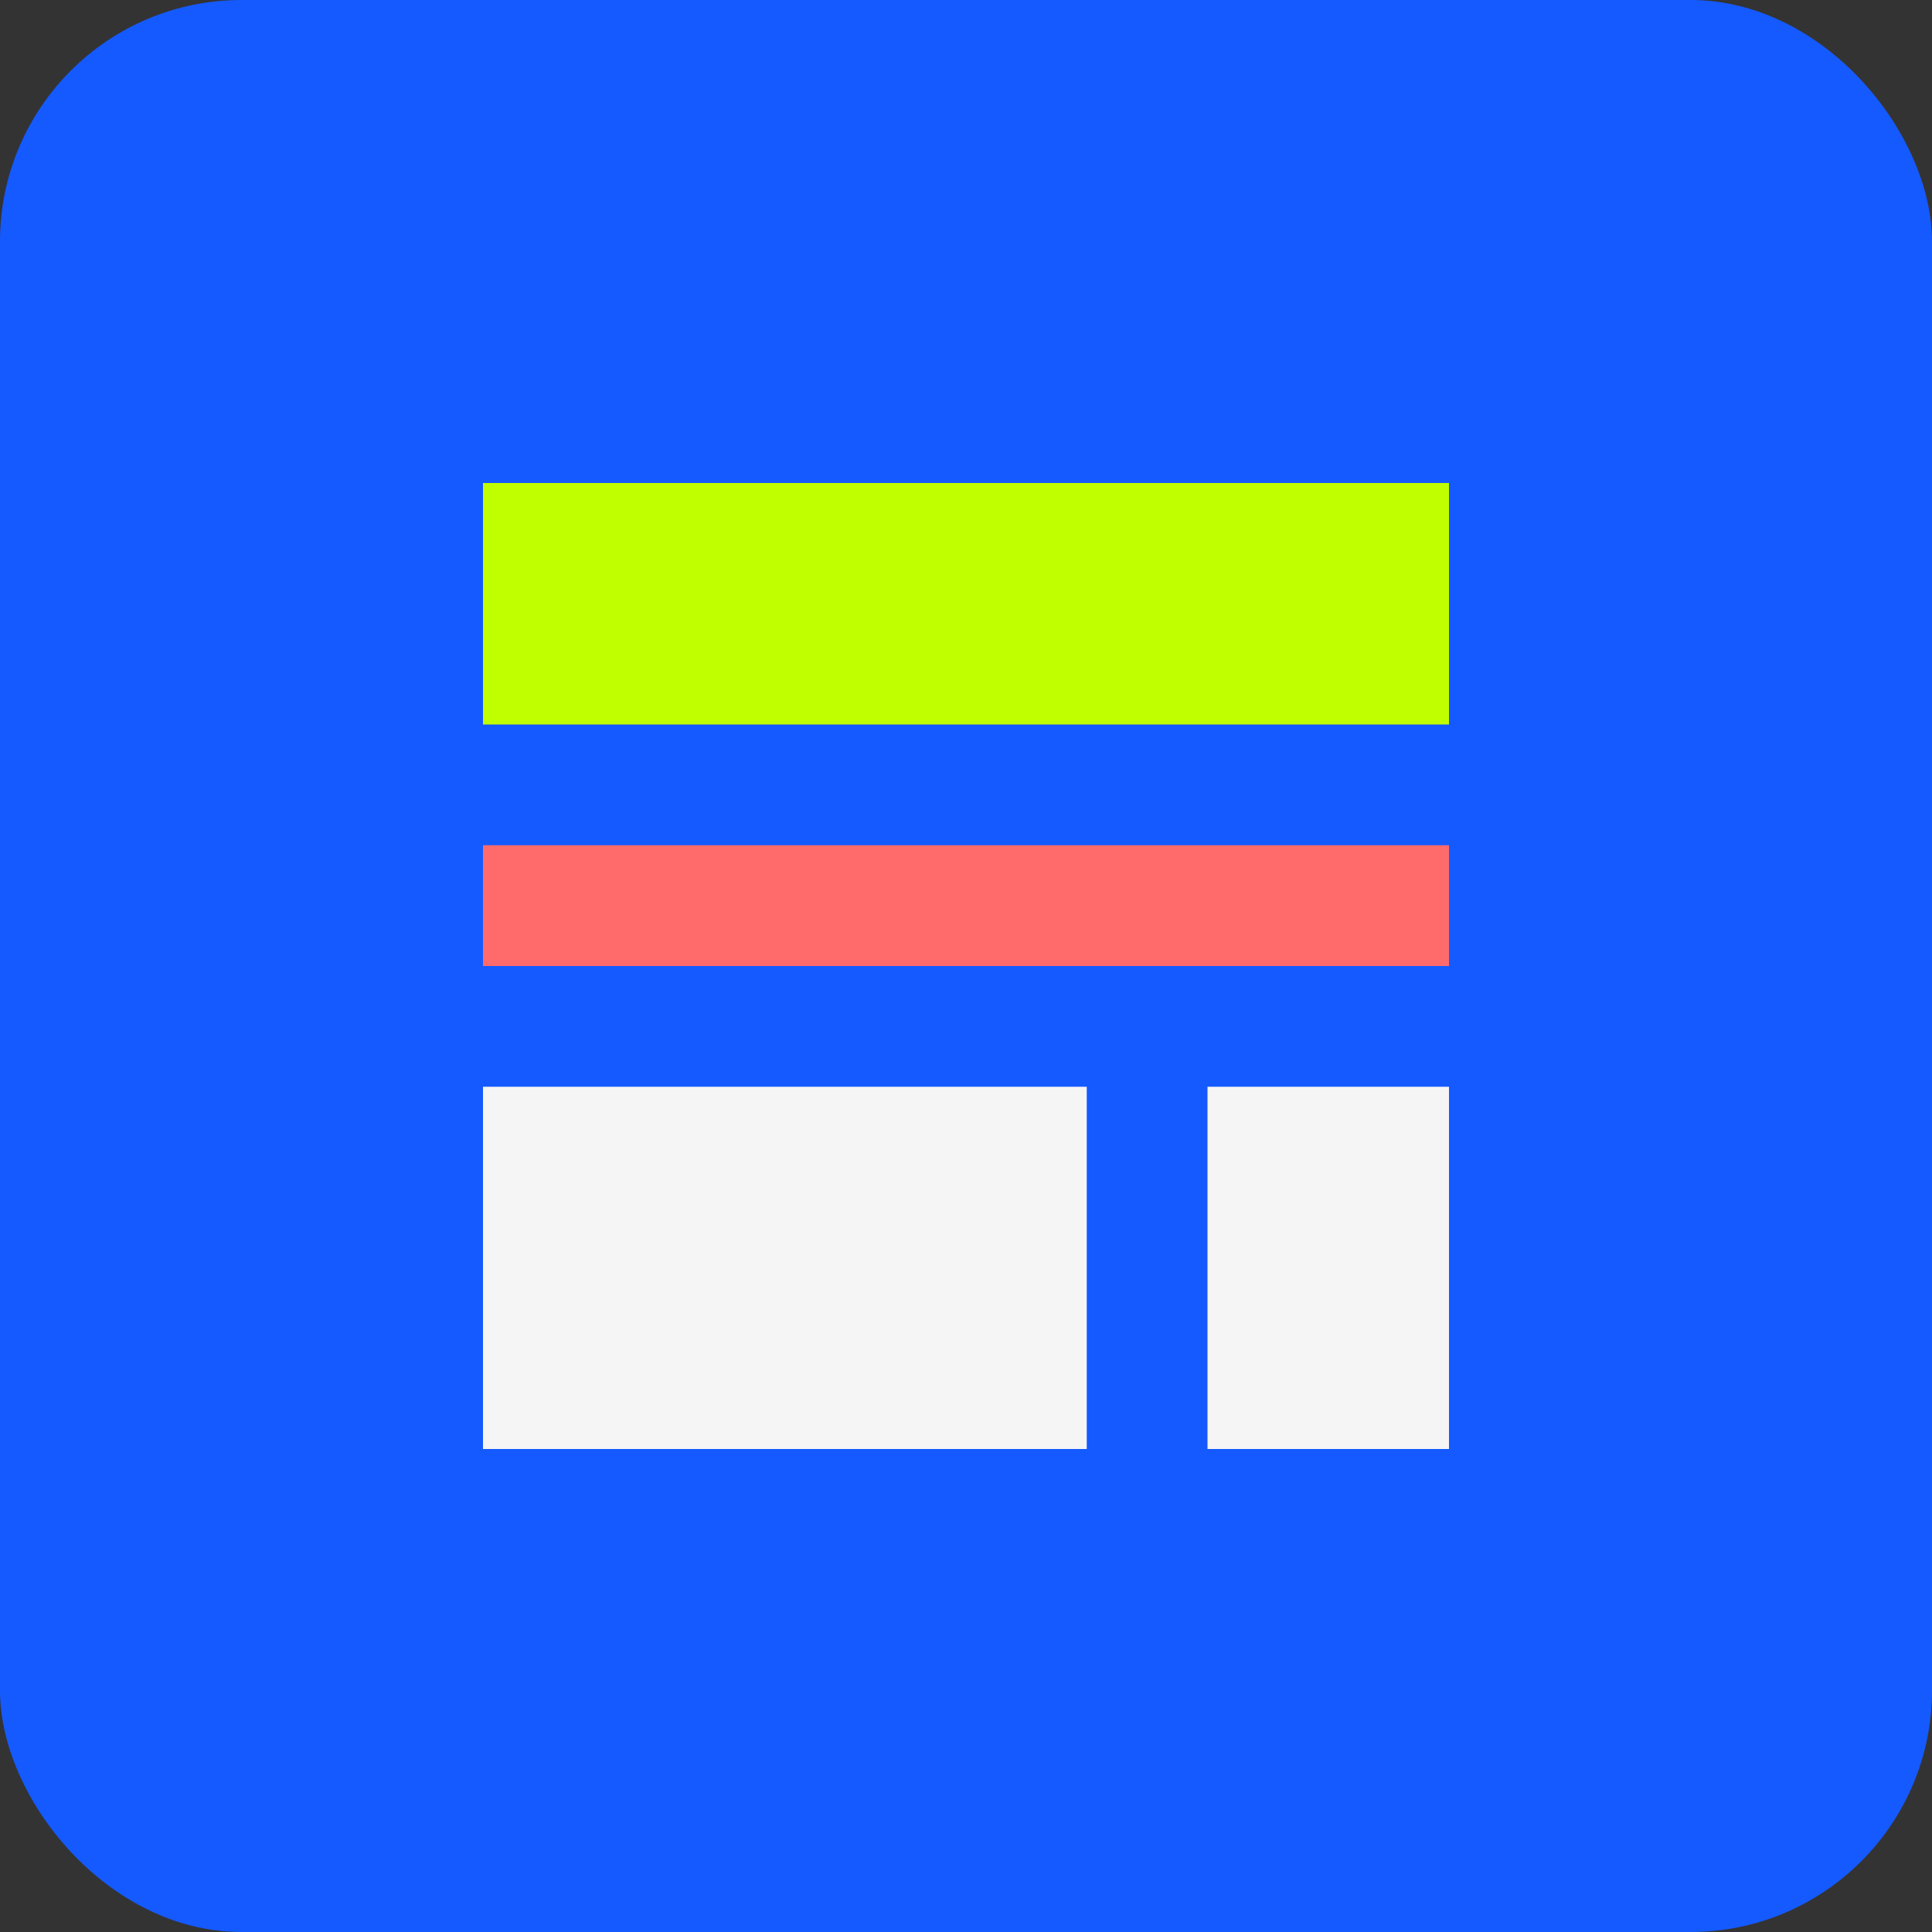
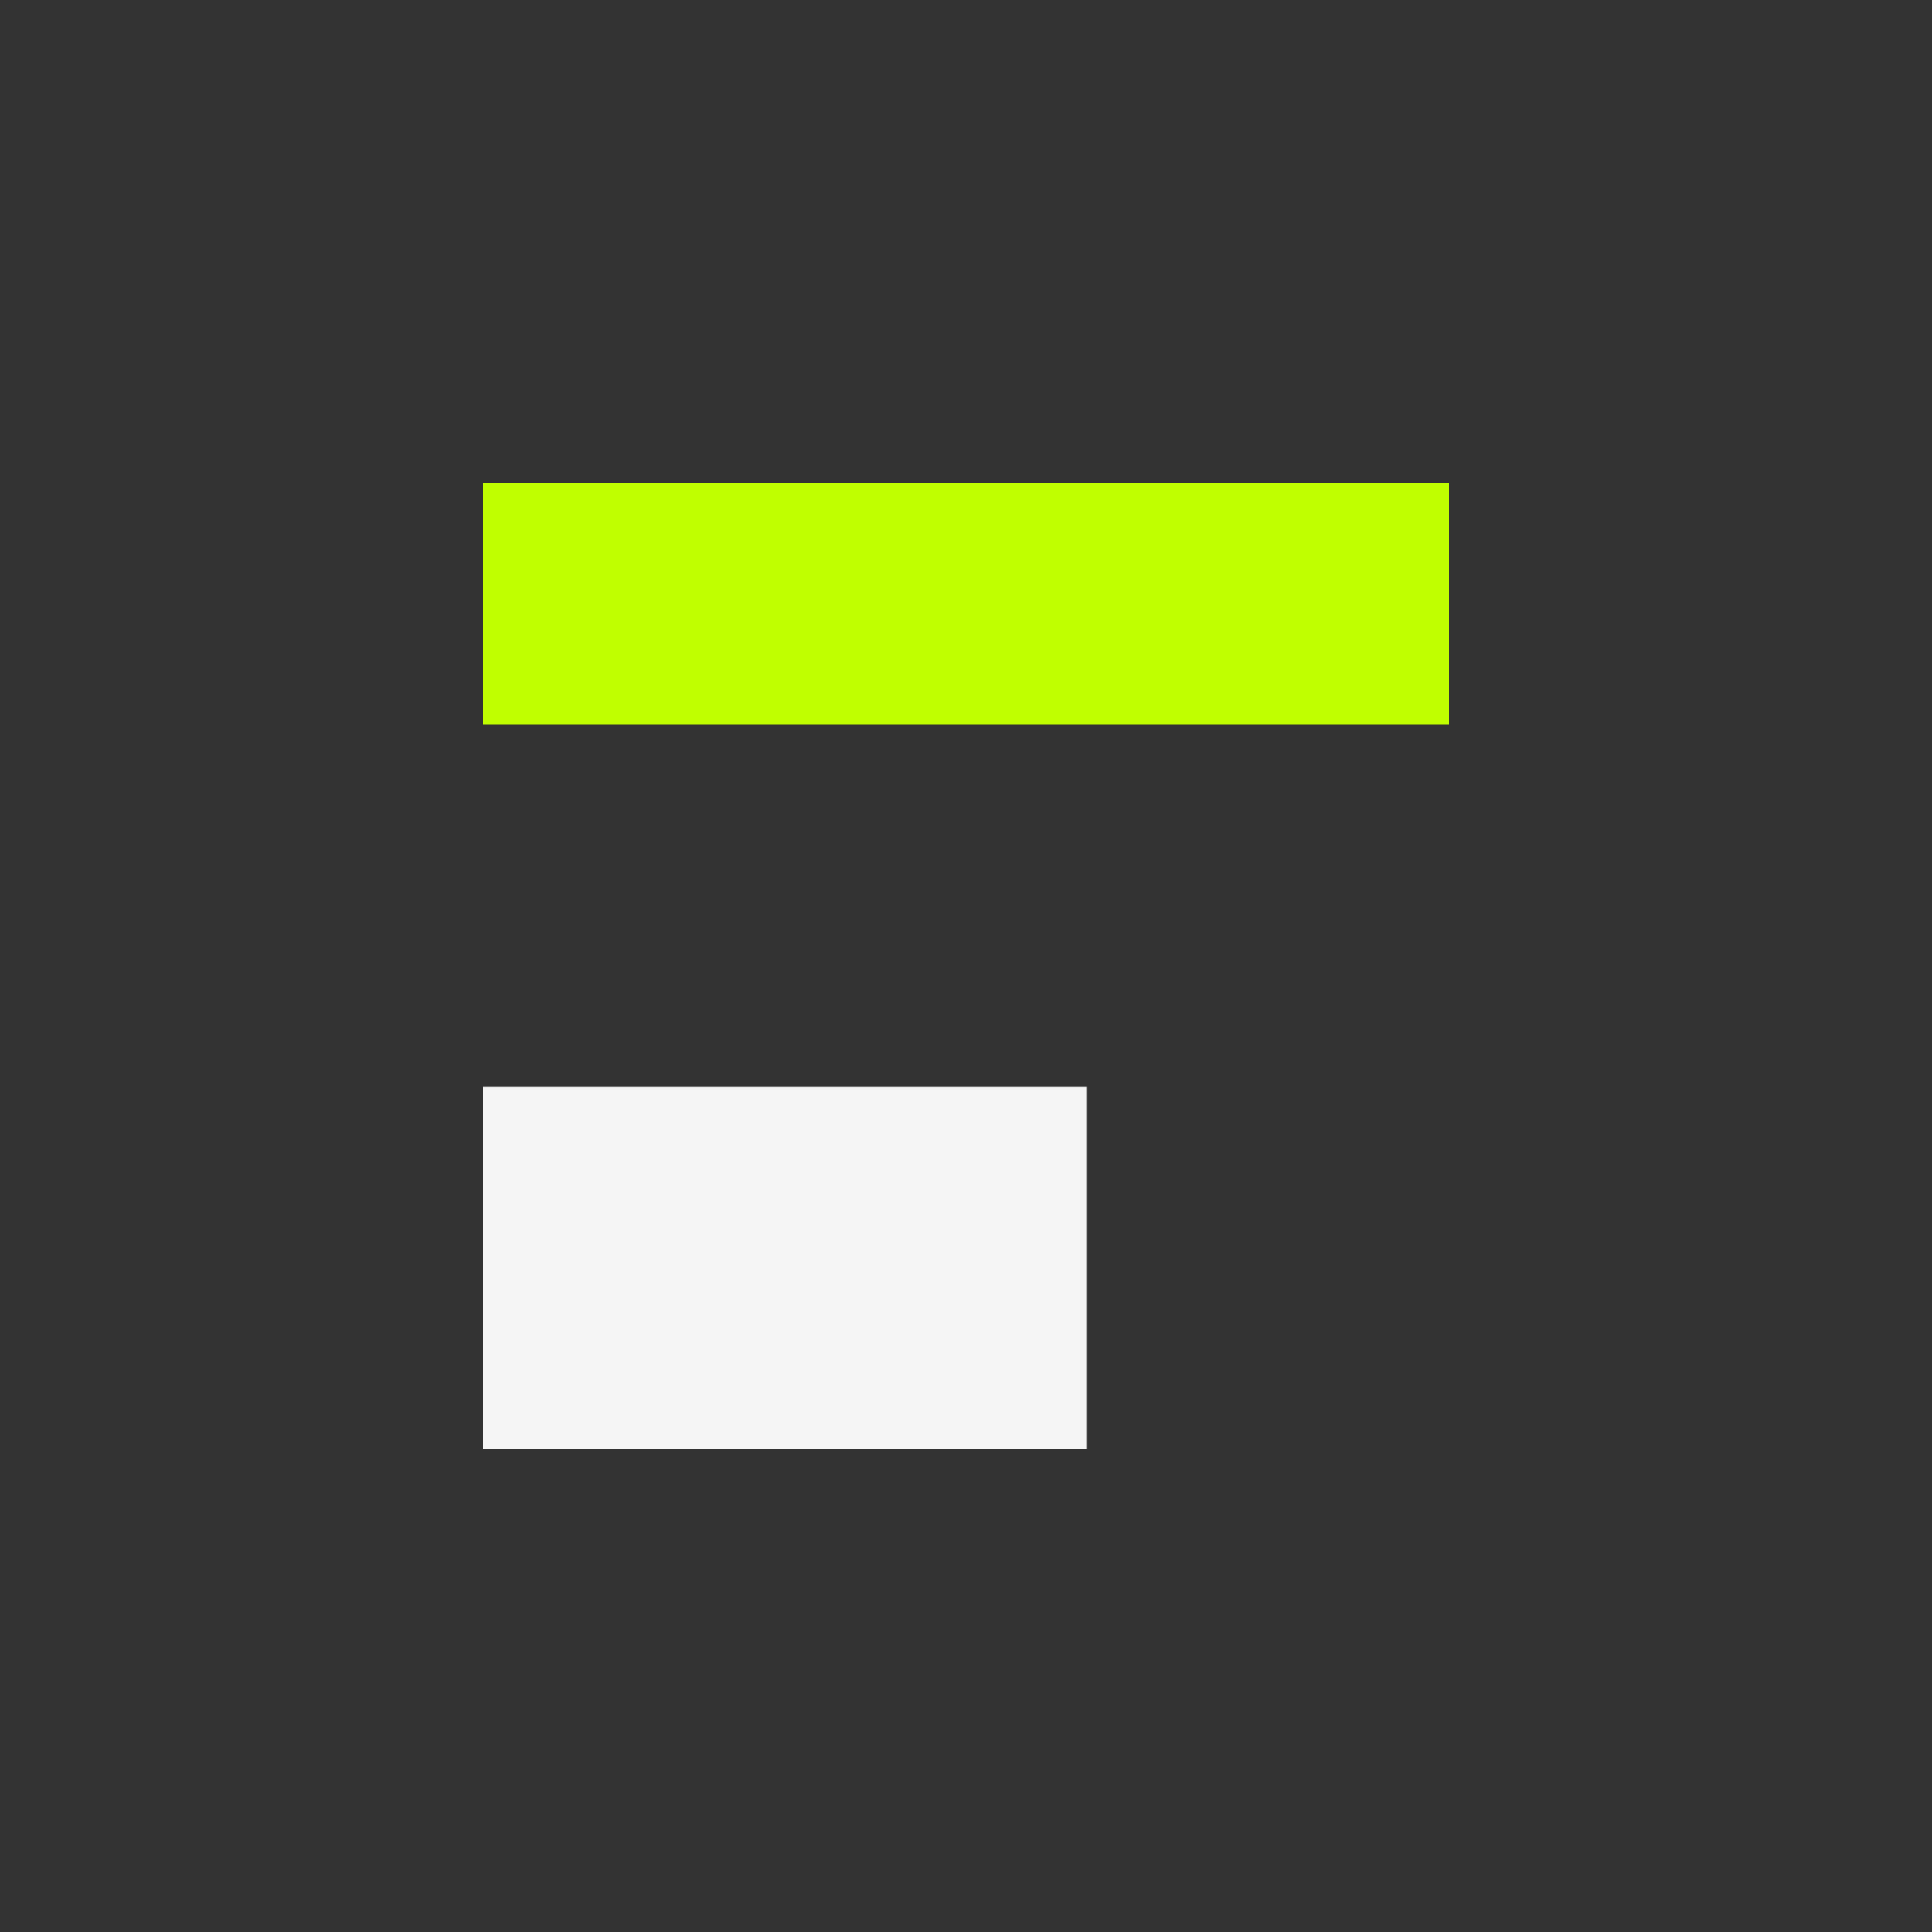
<svg xmlns="http://www.w3.org/2000/svg" width="32" height="32" viewBox="0 0 32 32">
  <rect x="0" y="0" width="32" height="32" fill="#333333" stroke="none" />
-   <rect width="32" height="32" rx="4" fill="#155AFF" />
  <path d="M8 8H24V12H8V8Z" fill="#C0FF00" />
-   <path d="M8 14H24V16H8V14Z" fill="#FF6B6B" />
  <path d="M8 18H18V24H8V18Z" fill="#F5F5F5" />
-   <path d="M20 18H24V24H20V18Z" fill="#F5F5F5" />
</svg>